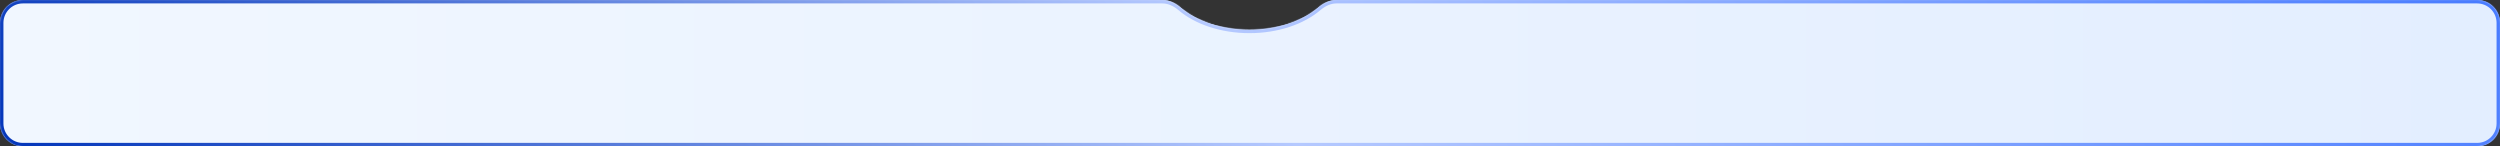
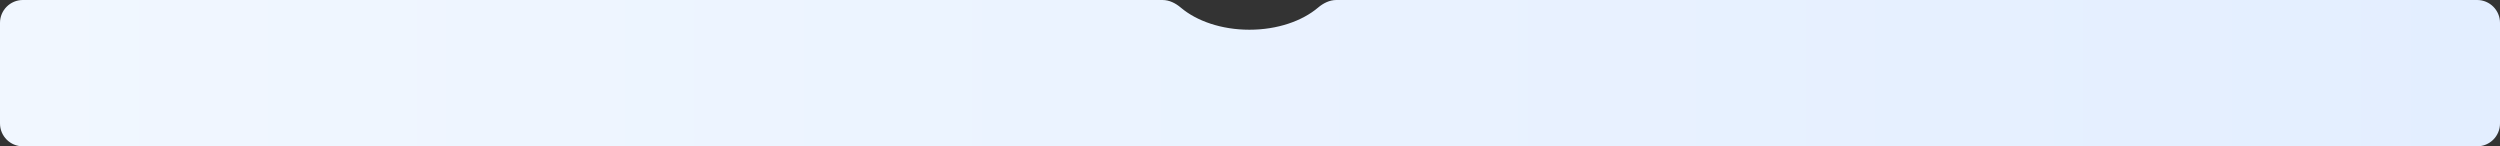
<svg xmlns="http://www.w3.org/2000/svg" width="2187" height="128" viewBox="0 0 2187 128" fill="none">
  <rect x="0" y="0" width="2187" height="128" fill="#333333" stroke="none" />
  <mask id="path-1-inside-1_7657_68" fill="white">
-     <path fill-rule="evenodd" clip-rule="evenodd" d="M1032.92 6.623C1028.39 2.784 1022.88 0 1016.94 0H20C8.954 0 0 8.954 0 20V108C0 119.046 8.954 128 20 128H2167C2178.05 128 2187 119.046 2187 108V20C2187 8.954 2178.05 0 2167 0H1169.06C1163.12 0 1157.61 2.784 1153.08 6.623C1139.18 18.413 1117.44 26 1093 26C1068.56 26 1046.82 18.413 1032.92 6.623Z" />
-   </mask>
+     </mask>
  <path fill-rule="evenodd" clip-rule="evenodd" d="M1032.92 6.623C1028.39 2.784 1022.88 0 1016.94 0H20C8.954 0 0 8.954 0 20V108C0 119.046 8.954 128 20 128H2167C2178.05 128 2187 119.046 2187 108V20C2187 8.954 2178.05 0 2167 0H1169.06C1163.12 0 1157.61 2.784 1153.08 6.623C1139.18 18.413 1117.44 26 1093 26C1068.56 26 1046.82 18.413 1032.92 6.623Z" fill="url(#paint0_linear_7657_68)" />
-   <path d="M1153.08 6.623L1155.02 8.912L1153.08 6.623ZM20 3H1016.94V-3H20V3ZM3 108V20H-3V108H3ZM2167 125H20V131H2167V125ZM2184 20V108H2190V20H2184ZM1169.06 3H2167V-3H1169.06V3ZM1151.14 4.335C1137.88 15.577 1116.87 23 1093 23V29C1118 29 1140.47 21.248 1155.02 8.912L1151.14 4.335ZM1093 23C1069.13 23 1048.12 15.577 1034.86 4.335L1030.98 8.912C1045.53 21.248 1068 29 1093 29V23ZM1169.06 -3C1162.17 -3 1156 0.219 1151.14 4.335L1155.02 8.912C1159.22 5.35 1164.07 3 1169.06 3V-3ZM2190 20C2190 7.297 2179.7 -3 2167 -3V3C2176.39 3 2184 10.611 2184 20H2190ZM2167 131C2179.7 131 2190 120.703 2190 108H2184C2184 117.389 2176.39 125 2167 125V131ZM-3 108C-3 120.703 7.297 131 20 131V125C10.611 125 3 117.389 3 108H-3ZM1016.94 3C1021.93 3 1026.78 5.35 1030.98 8.912L1034.86 4.335C1030 0.219 1023.83 -3 1016.94 -3V3ZM20 -3C7.297 -3 -3 7.297 -3 20H3C3 10.611 10.611 3 20 3V-3Z" fill="url(#paint1_linear_7657_68)" mask="url(#path-1-inside-1_7657_68)" />
  <defs>
    <linearGradient id="paint0_linear_7657_68" x1="0" y1="64" x2="2187" y2="64" gradientUnits="userSpaceOnUse">
      <stop stop-color="#F1F7FF" />
      <stop offset="1" stop-color="#E3EEFF" />
    </linearGradient>
    <linearGradient id="paint1_linear_7657_68" x1="-4.27282e-05" y1="140.606" x2="1453.09" y2="-962.764" gradientUnits="userSpaceOnUse">
      <stop stop-color="#0134B9" />
      <stop offset="0.5" stop-color="#B5C9FF" />
      <stop offset="1" stop-color="#487BFF" />
    </linearGradient>
  </defs>
</svg>